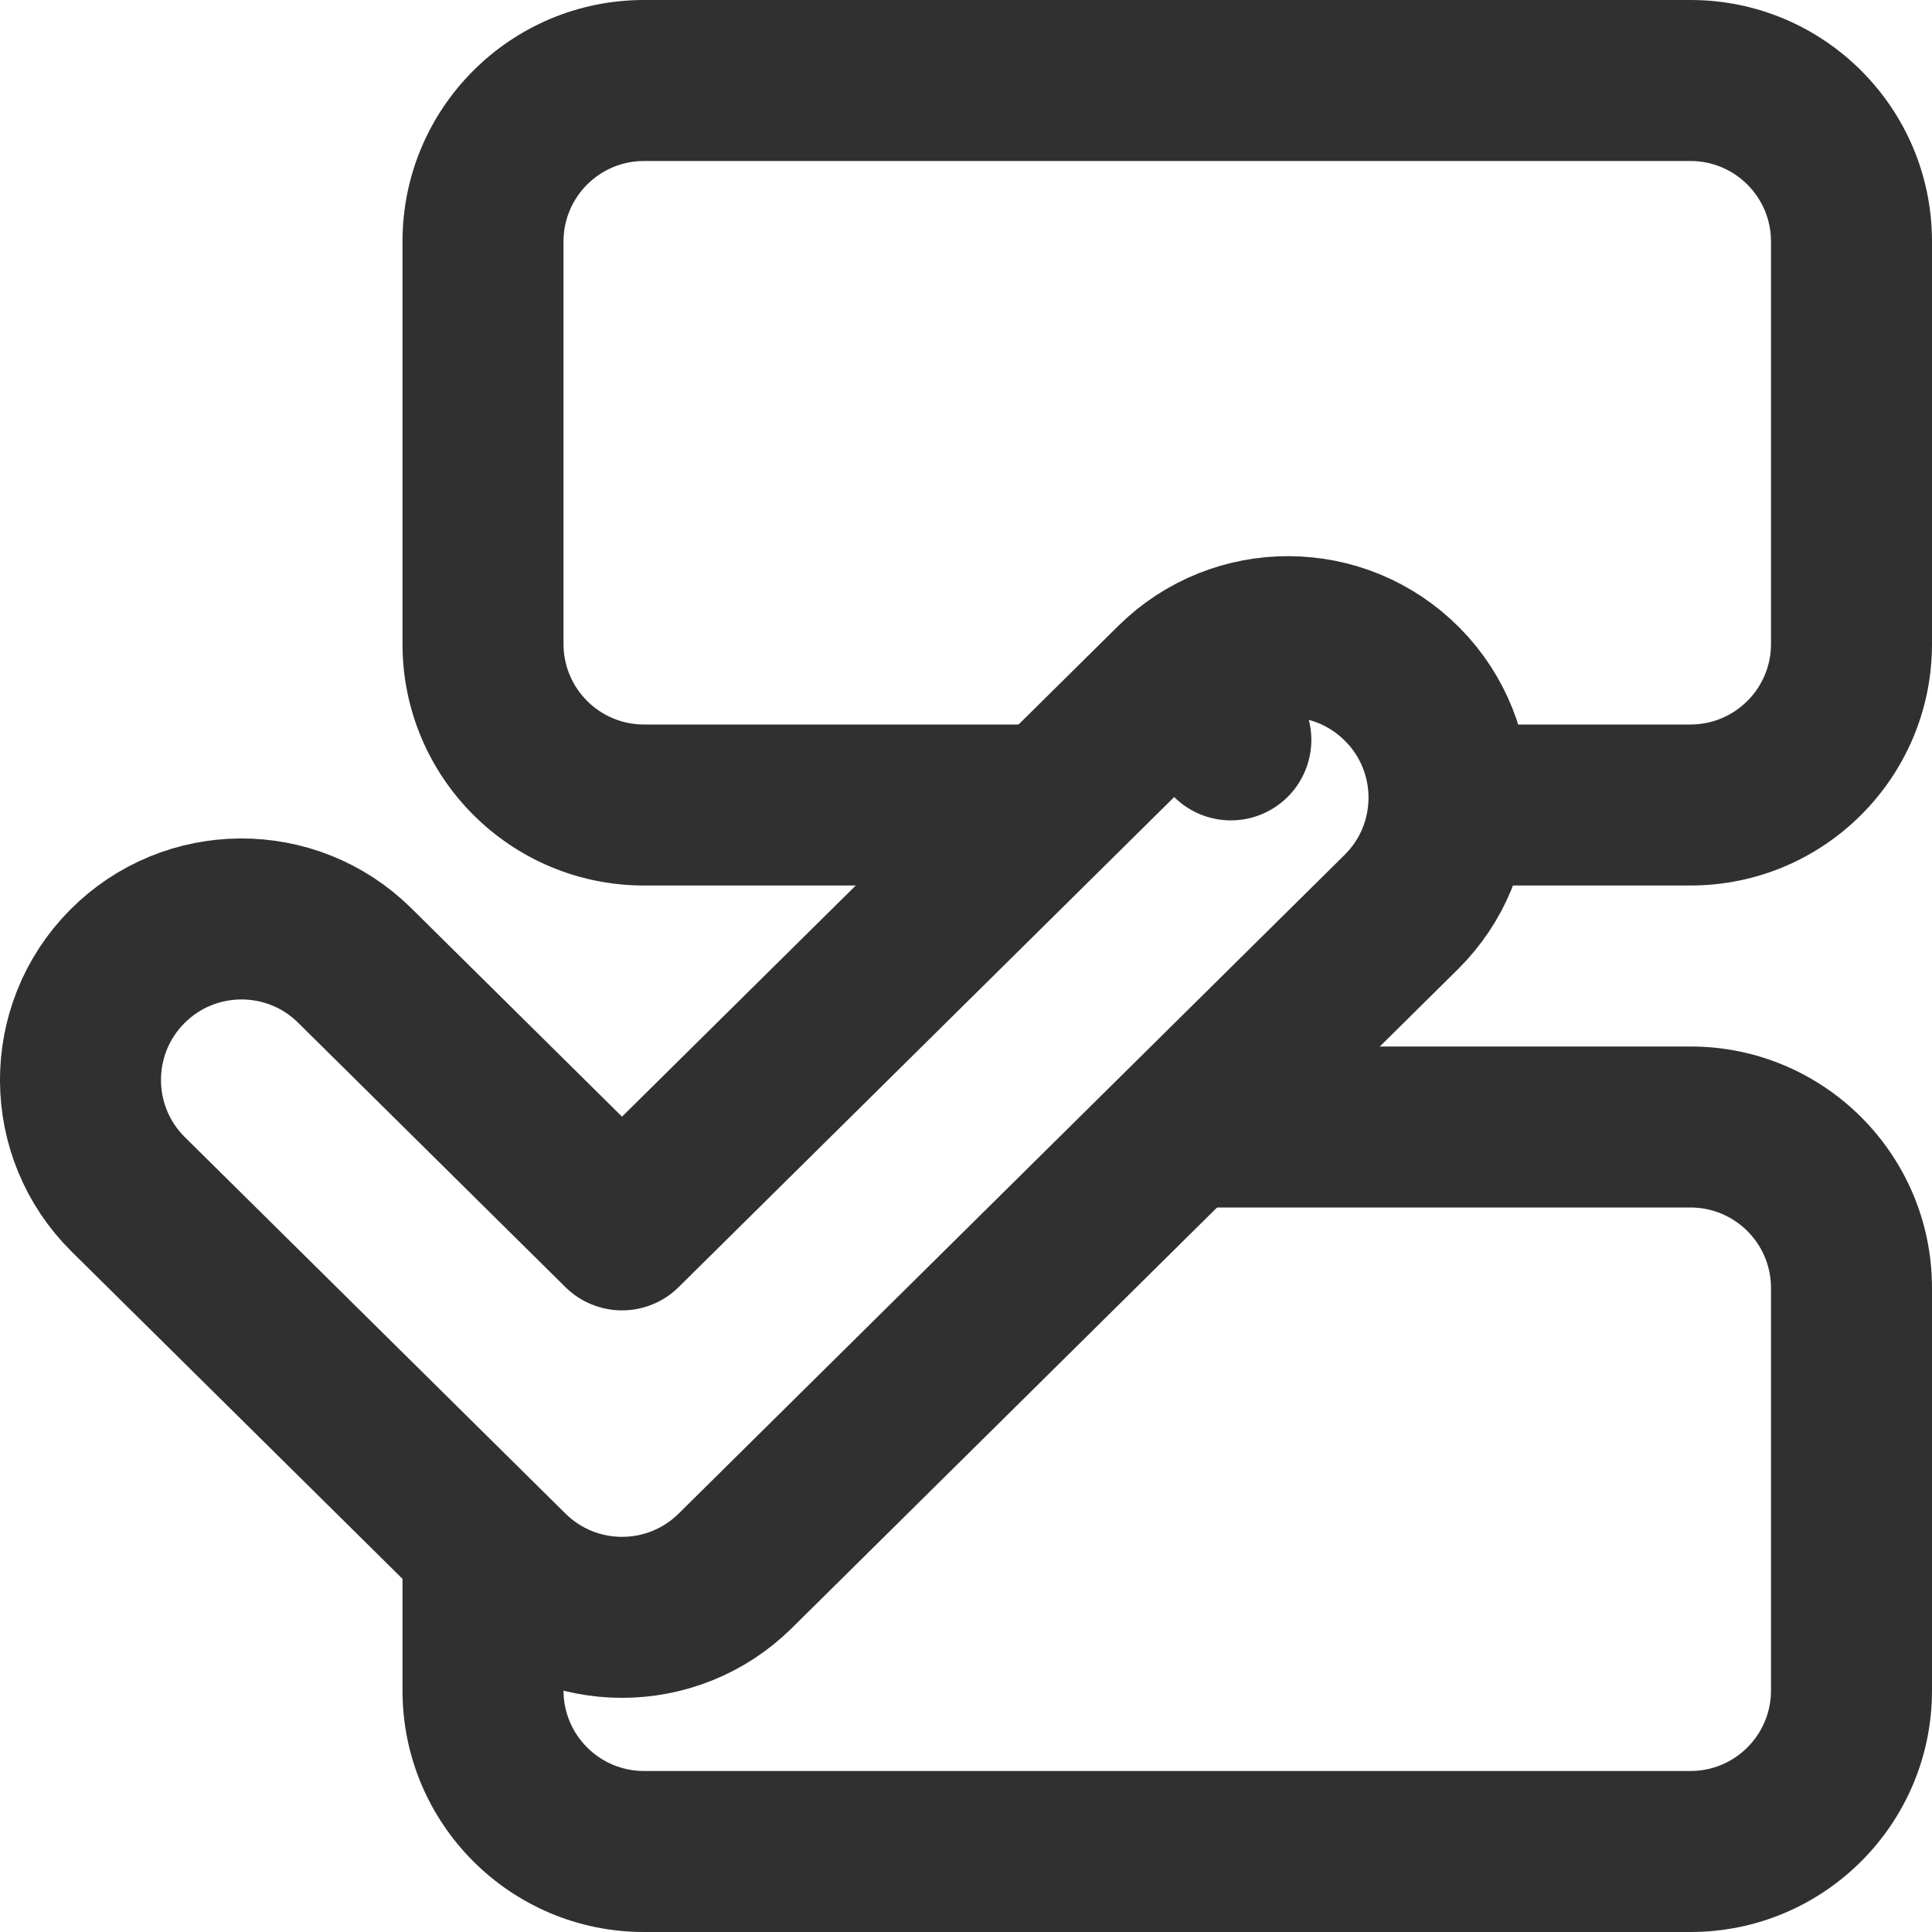
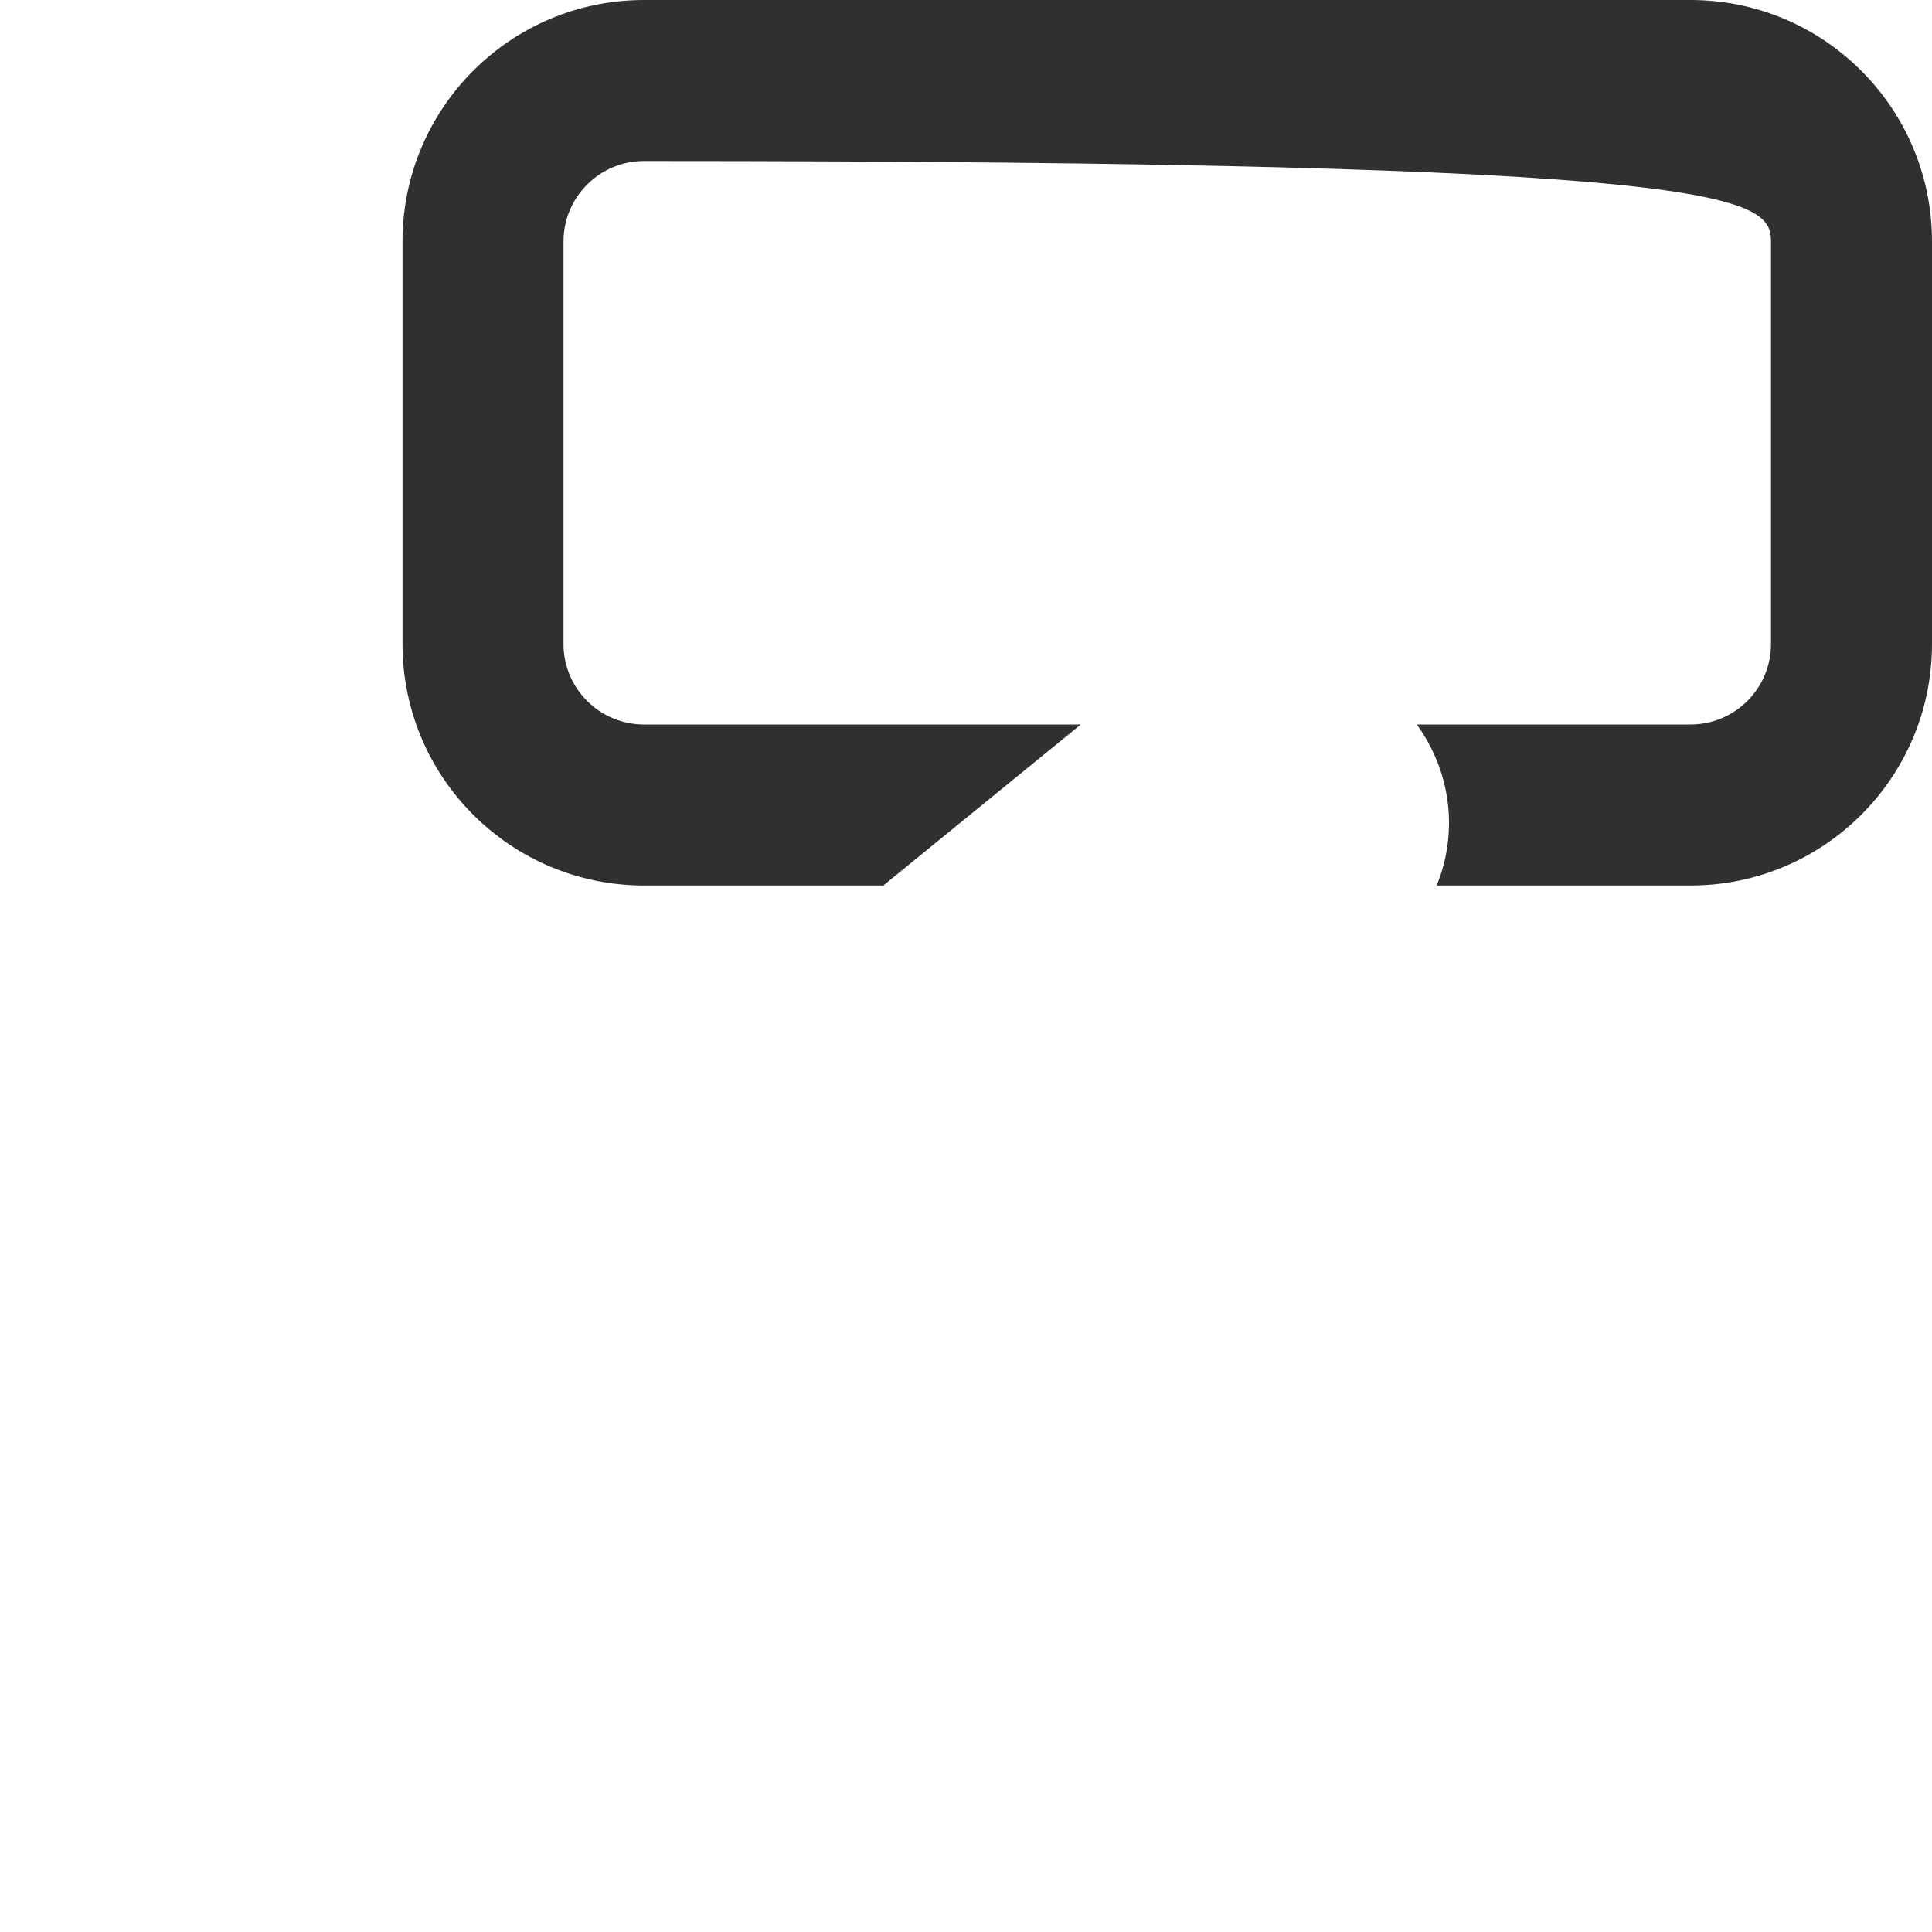
<svg xmlns="http://www.w3.org/2000/svg" width="24" height="24" viewBox="0 0 24 24" fill="none">
  <g clip-path="url(#clip0_14_422)">
-     <path d="M7 3C7 2.448 7.448 2 8 2H21C21.552 2 22 2.448 22 3V8C22 8.552 21.552 9 21 9H17.6C18.032 9.598 18.114 10.345 17.847 11H21C22.657 11 24 9.657 24 8V3C24 1.343 22.657 0 21 0H8C6.343 0 5 1.343 5 3V8C5 9.657 6.343 11 8 11H10.973L13.426 9H8C7.448 9 7 8.552 7 8V3Z" fill="#303030" />
-     <path d="M5 18.803V21C5 22.657 6.343 24 8 24H21C22.657 24 24 22.657 24 21V16C24 14.343 22.657 13 21 13H15.97L13.784 15H21C21.552 15 22 15.448 22 16V21C22 21.552 21.552 22 21 22H8C7.448 22 7 21.552 7 21V19.981C6.487 19.921 5.991 19.71 5.597 19.349L5 18.803Z" fill="#303030" />
-     <path d="M17.406 11.331C18.192 10.554 18.199 9.288 17.422 8.503C16.645 7.717 15.379 7.71 14.594 8.487L15.29 9.191L14.594 8.487L7.727 15.278L4.406 11.993C3.621 11.217 2.355 11.224 1.578 12.009C0.801 12.794 0.808 14.061 1.594 14.838L6.321 19.513C7.1 20.284 8.354 20.284 9.134 19.513L17.406 11.331Z" stroke="#303030" stroke-width="2" stroke-linecap="round" stroke-linejoin="round" />
+     <path d="M7 3C7 2.448 7.448 2 8 2C21.552 2 22 2.448 22 3V8C22 8.552 21.552 9 21 9H17.6C18.032 9.598 18.114 10.345 17.847 11H21C22.657 11 24 9.657 24 8V3C24 1.343 22.657 0 21 0H8C6.343 0 5 1.343 5 3V8C5 9.657 6.343 11 8 11H10.973L13.426 9H8C7.448 9 7 8.552 7 8V3Z" fill="#303030" />
  </g>
  <defs>
    <clipPath id="clip0_14_422">
      <rect width="24" height="24" fill="white" />
    </clipPath>
  </defs>
</svg>